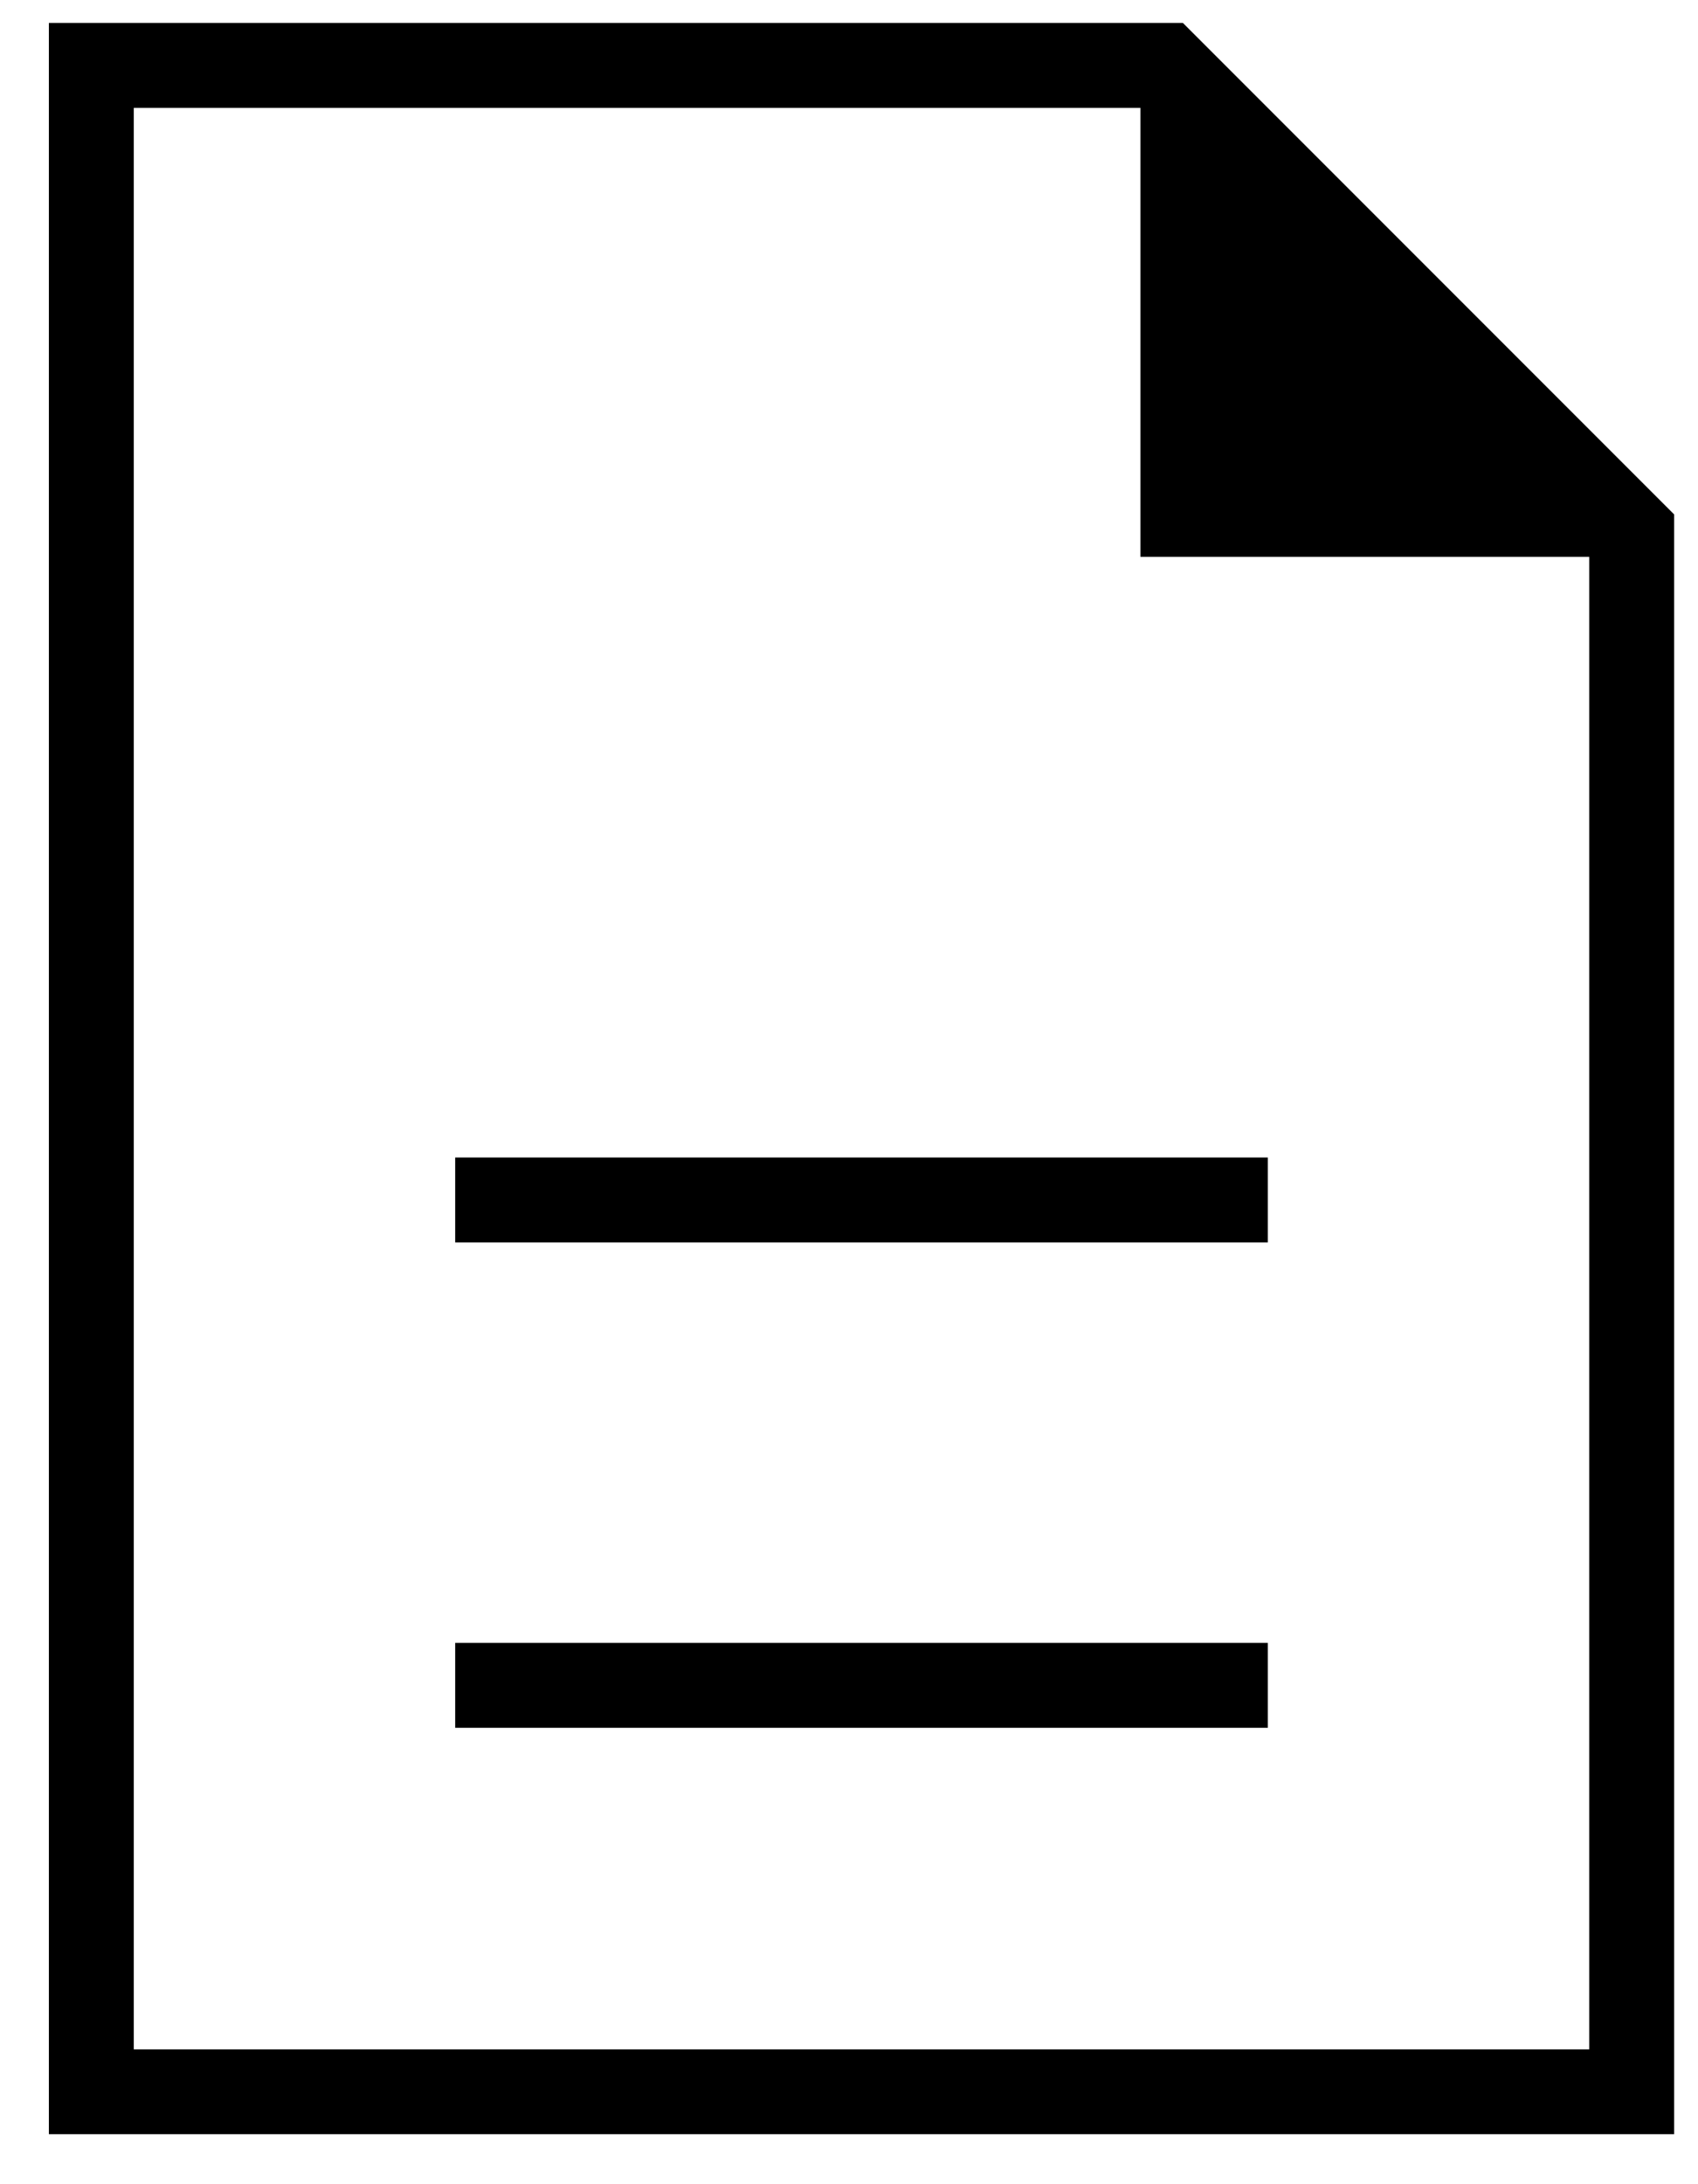
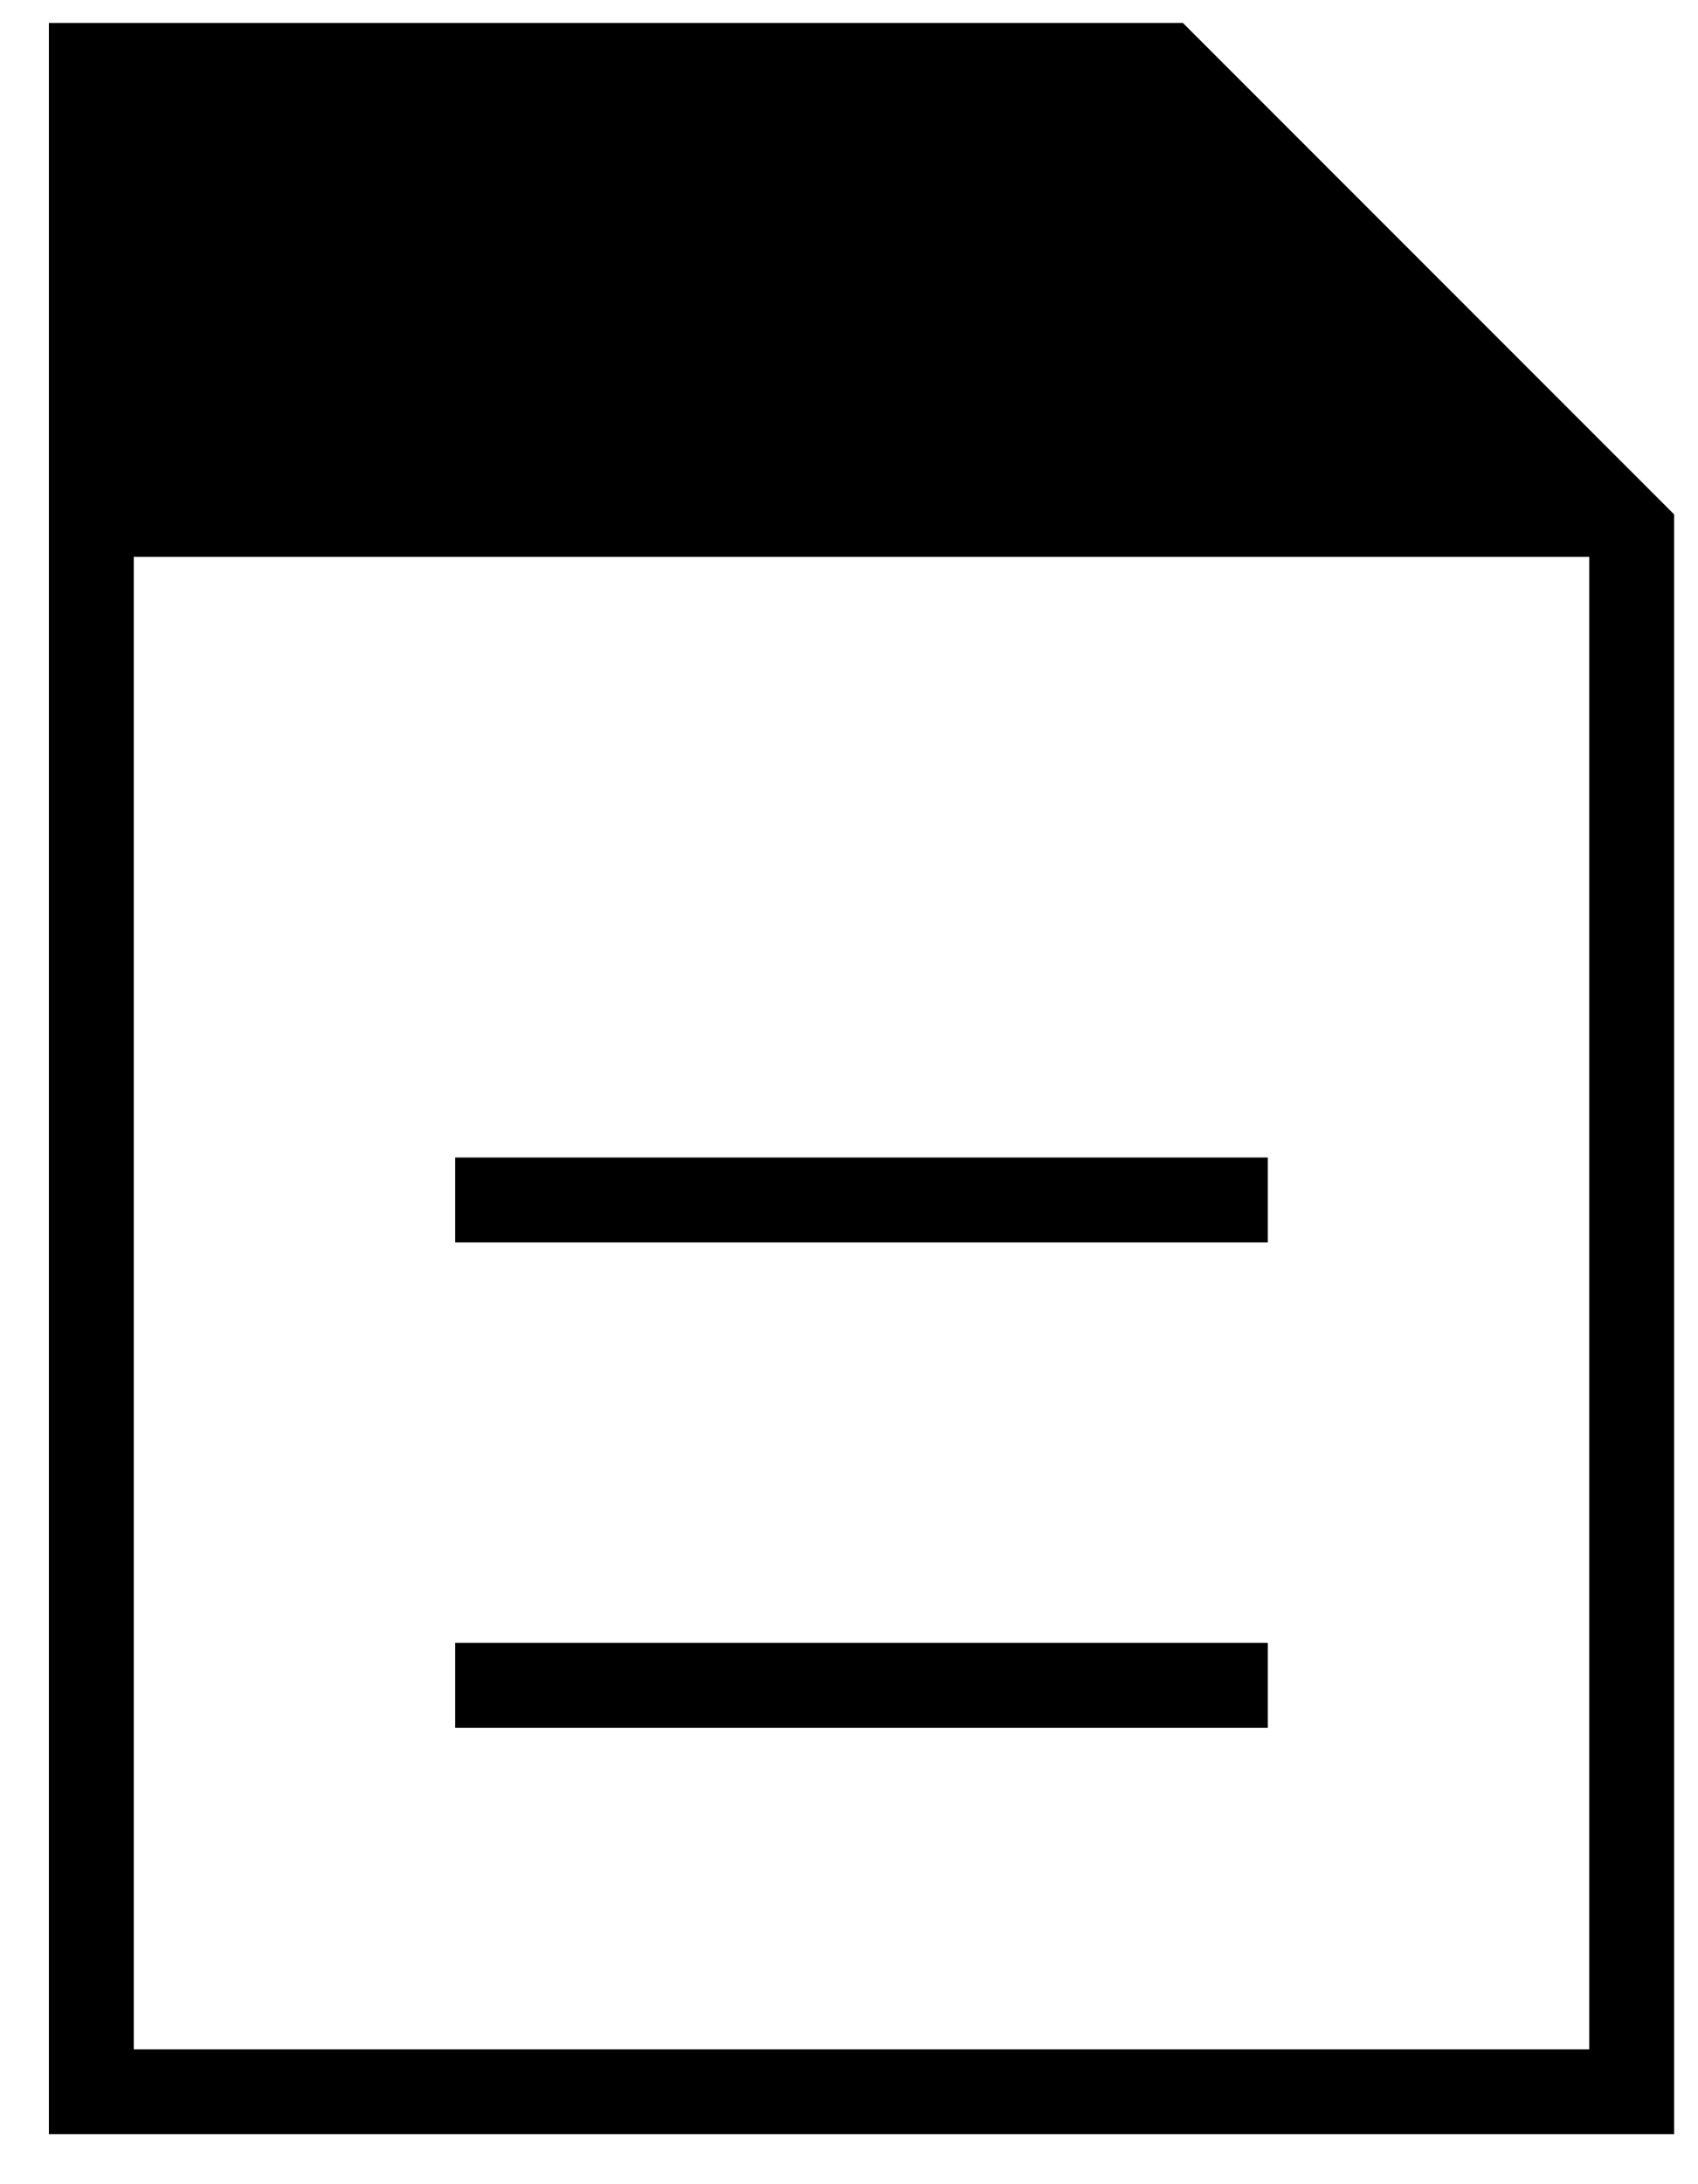
<svg xmlns="http://www.w3.org/2000/svg" width="14" height="18" viewBox="0 0 14 18" fill="none">
-   <path d="M3.753 14.239H10.453V13.539H3.753V14.239ZM3.753 10.239H10.453V9.539H3.753V10.239ZM0.403 17.588V0.189H9.753L13.803 4.239V17.588H0.403ZM9.403 4.589V0.889H1.103V16.889H13.103V4.589H9.403Z" fill="black" />
+   <path d="M3.753 14.239H10.453V13.539H3.753V14.239ZM3.753 10.239H10.453V9.539H3.753V10.239ZM0.403 17.588V0.189H9.753L13.803 4.239V17.588H0.403ZM9.403 4.589H1.103V16.889H13.103V4.589H9.403Z" fill="black" />
</svg>